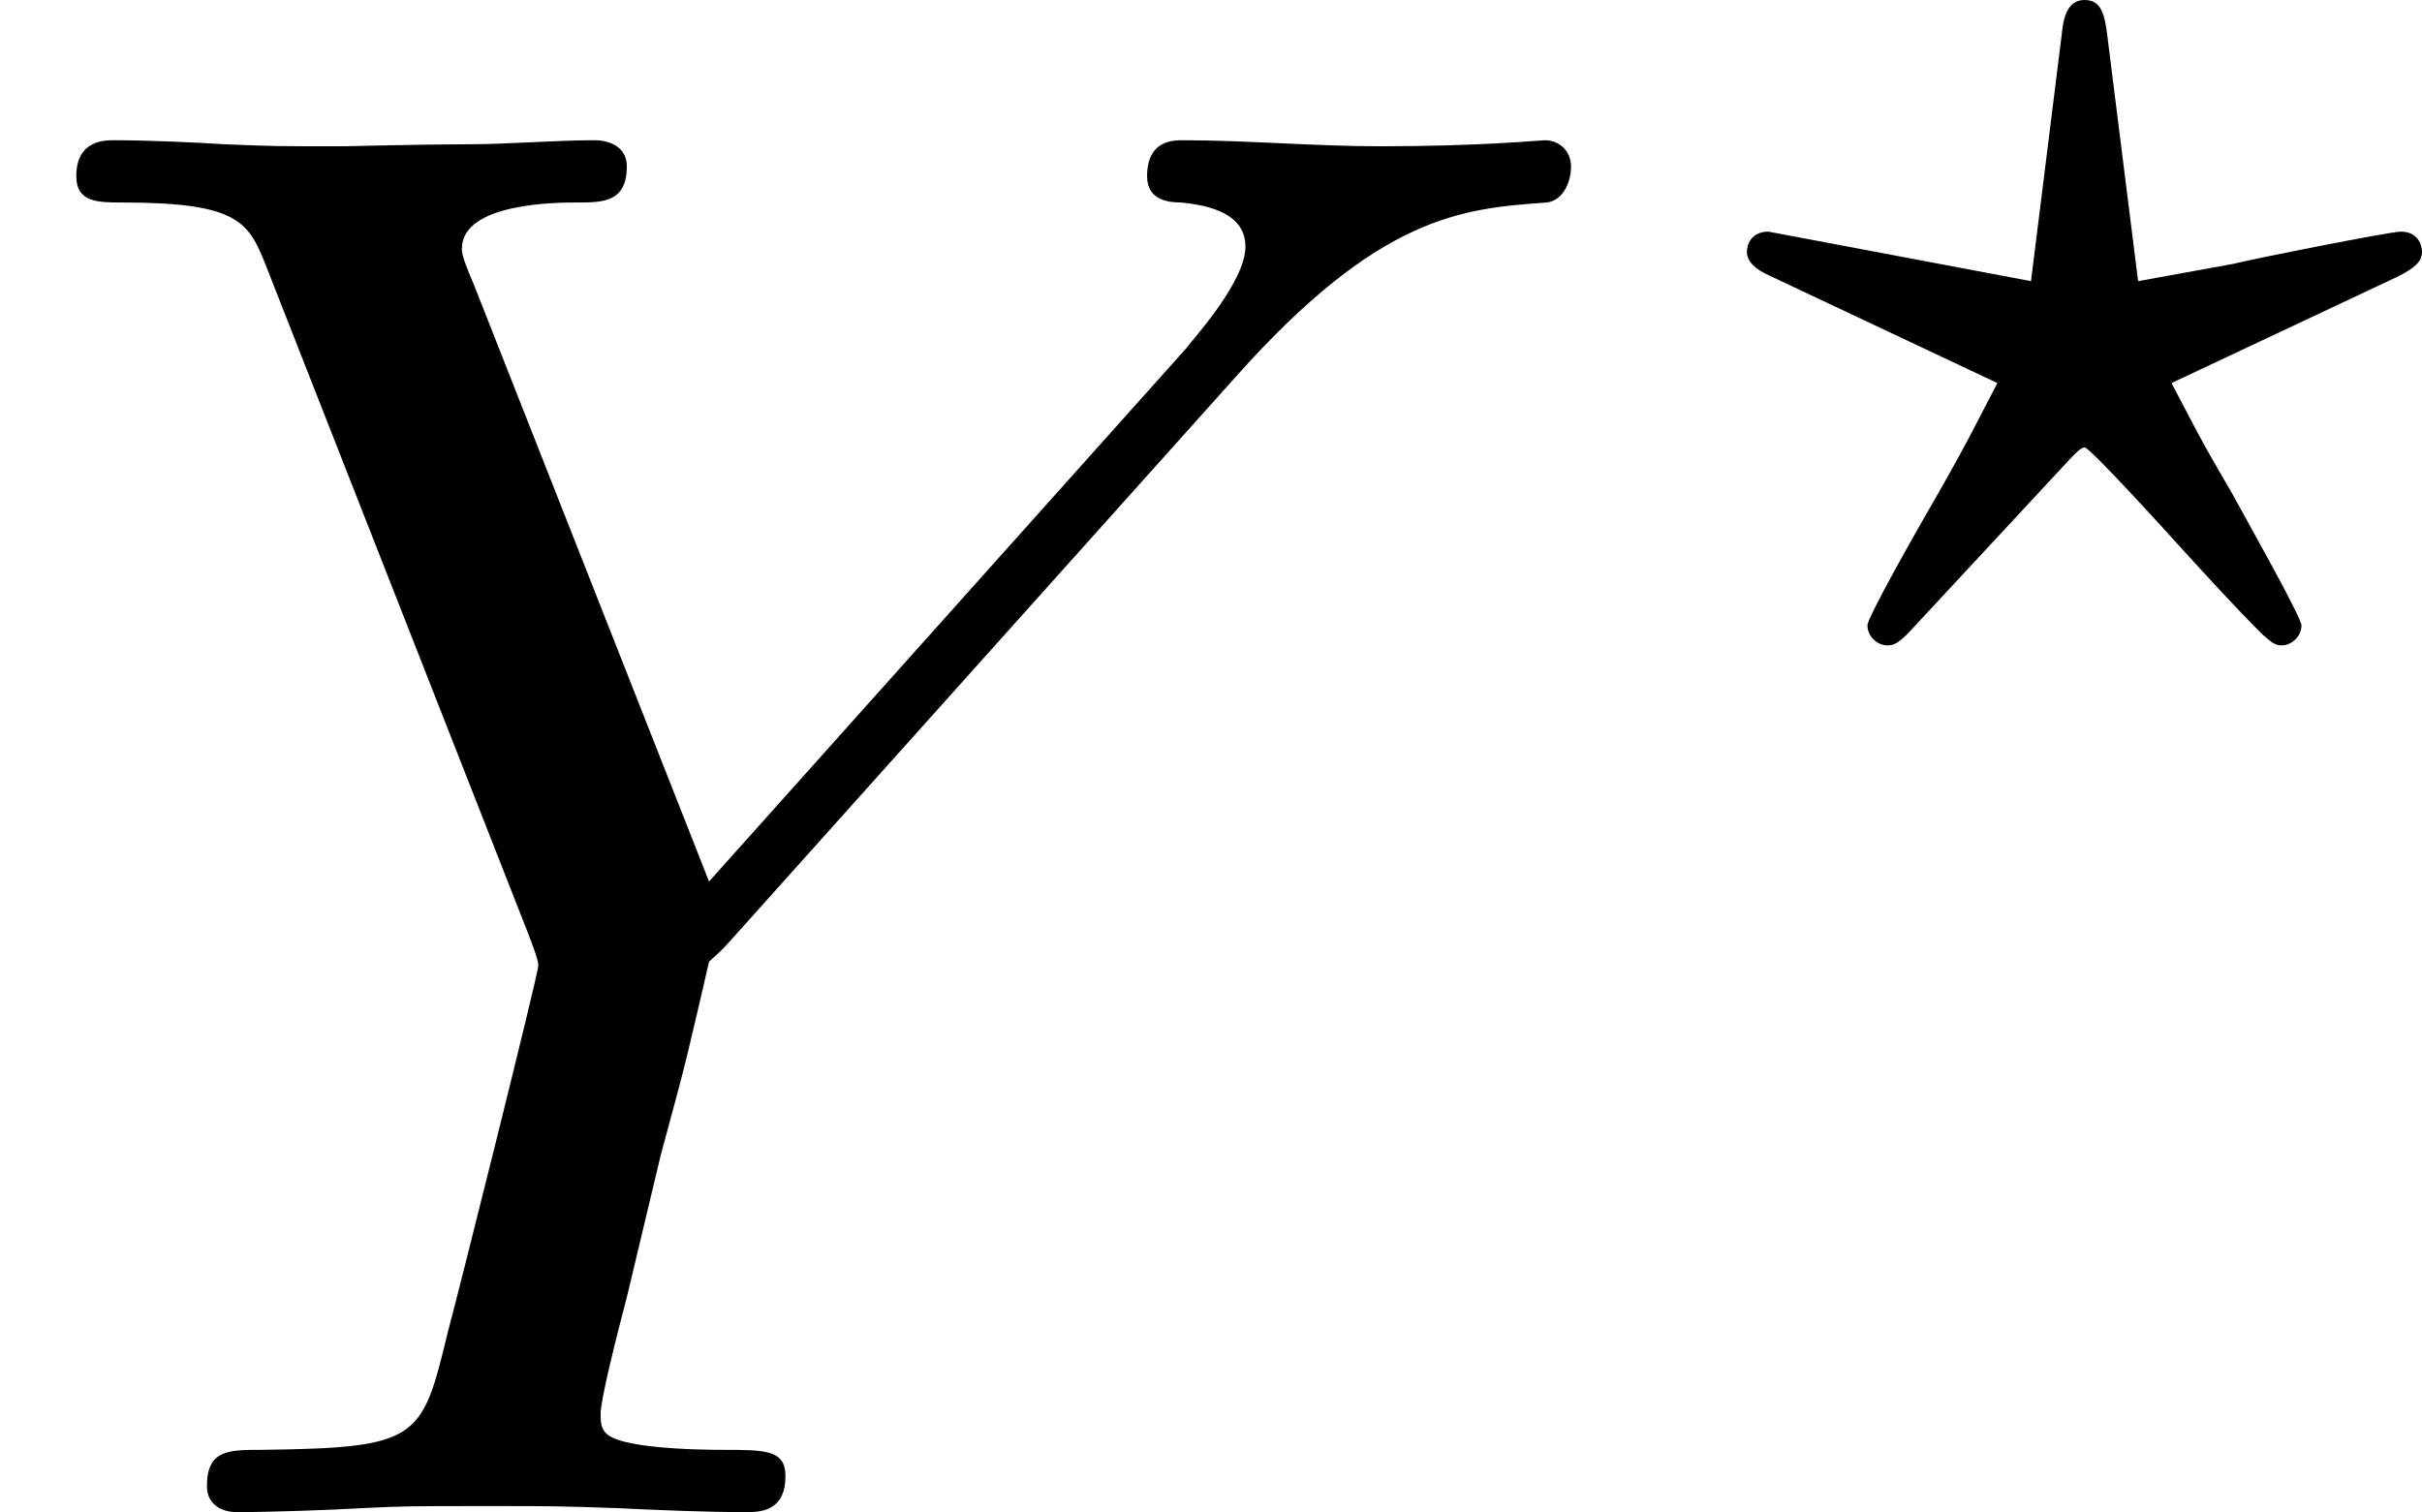
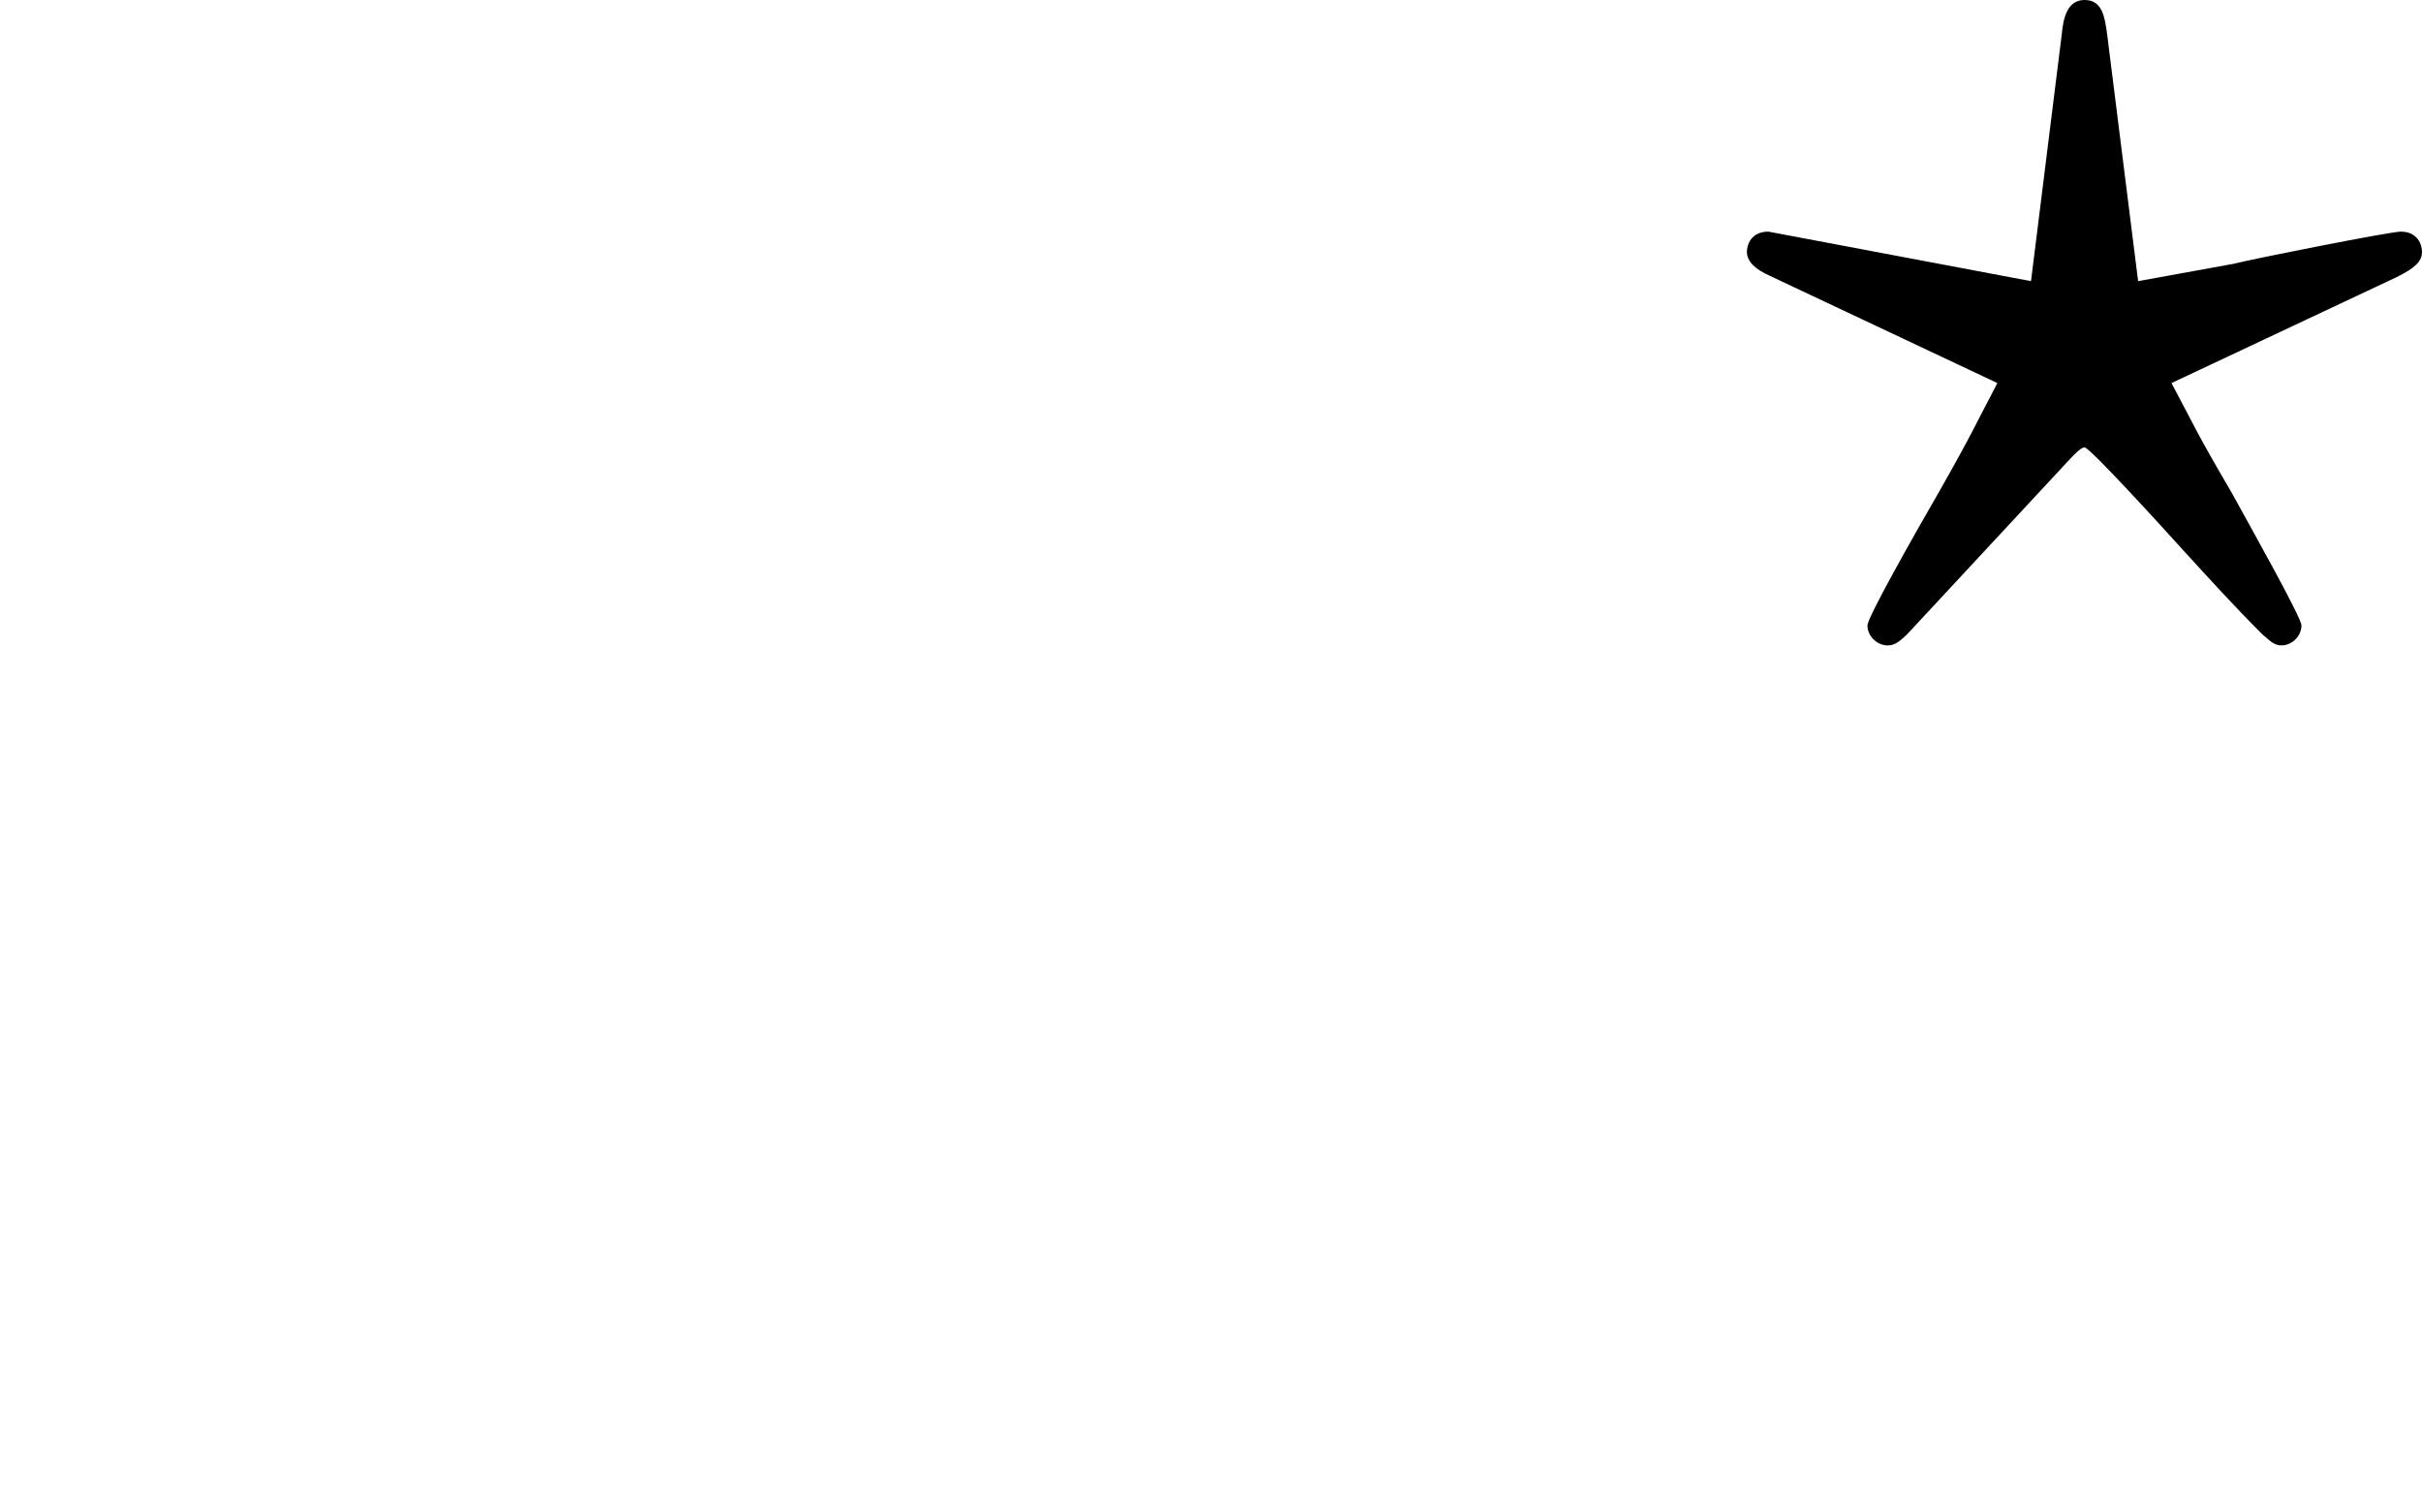
<svg xmlns="http://www.w3.org/2000/svg" xmlns:xlink="http://www.w3.org/1999/xlink" version="1.1" width="21.619pt" height="13.5pt" viewBox="52.205 262.764 21.619 13.5">
  <defs>
    <path id="g2-63" d="M1.841-.891C1.853-.903 1.889-.944 1.907-.944C1.931-.944 2.283-.556 2.337-.496C2.457-.365 2.576-.233 2.702-.108C2.732-.084 2.75-.06 2.786-.06C2.833-.06 2.875-.102 2.875-.149C2.875-.185 2.642-.598 2.564-.741C2.403-1.016 2.403-1.028 2.295-1.231L3.3-1.704C3.383-1.745 3.413-1.775 3.413-1.817C3.413-1.847 3.395-1.907 3.318-1.907C3.27-1.907 2.666-1.787 2.57-1.763L2.146-1.686L2.008-2.786C1.997-2.869 1.985-2.941 1.907-2.941C1.823-2.941 1.811-2.845 1.805-2.786L1.668-1.686L.496-1.907C.418-1.907 .4-1.847 .4-1.817C.4-1.775 .436-1.739 .502-1.71L1.518-1.231C1.411-1.028 1.411-1.016 1.255-.741C1.148-.556 .938-.185 .938-.149C.938-.102 .98-.06 1.028-.06C1.052-.06 1.076-.066 1.136-.132L1.841-.891Z" />
-     <path id="g3-89" d="M5.514-5.066C6.16-5.792 6.528-5.819 6.904-5.846C6.976-5.855 7.012-5.936 7.012-6.007S6.958-6.124 6.895-6.124C6.877-6.124 6.608-6.097 6.16-6.097C5.873-6.097 5.559-6.124 5.281-6.124C5.236-6.124 5.12-6.124 5.12-5.963C5.12-5.855 5.218-5.846 5.272-5.846C5.461-5.828 5.559-5.765 5.559-5.649C5.559-5.487 5.308-5.218 5.299-5.2L3.165-2.815L2.116-5.478C2.062-5.604 2.062-5.622 2.062-5.64C2.062-5.846 2.493-5.846 2.573-5.846C2.69-5.846 2.798-5.846 2.798-6.007C2.798-6.097 2.717-6.124 2.654-6.124C2.475-6.124 2.268-6.106 2.089-6.106C1.901-6.106 1.542-6.097 1.533-6.097C1.237-6.097 1.219-6.097 1.004-6.106C.861-6.115 .655-6.124 .511-6.124C.466-6.124 .341-6.124 .341-5.963C.341-5.846 .439-5.846 .547-5.846C1.076-5.846 1.112-5.756 1.193-5.55L2.358-2.582C2.403-2.466 2.403-2.448 2.403-2.439C2.403-2.403 2.044-.968 2-.807C1.883-.323 1.874-.287 1.166-.278C1.022-.278 .924-.278 .924-.117C.924-.036 .986 0 1.058 0C1.201 0 1.47-.009 1.623-.018C1.811-.027 1.829-.027 2.179-.027C2.466-.027 2.484-.027 2.753-.018C2.932-.009 3.156 0 3.327 0C3.389 0 3.506 0 3.506-.161C3.506-.278 3.416-.278 3.228-.278C3.192-.278 3.031-.278 2.887-.296C2.69-.323 2.681-.359 2.681-.439C2.681-.502 2.753-.789 2.798-.959L2.95-1.596C3.075-2.053 3.075-2.071 3.165-2.457C3.192-2.484 3.21-2.493 3.264-2.555L5.514-5.066Z" />
  </defs>
  <g id="page4" transform="matrix(2 0 0 2 0 0)">
    <use x="26.102" y="138.132" xlink:href="#g3-89" />
    <use x="33.499" y="134.323" xlink:href="#g2-63" />
  </g>
</svg>